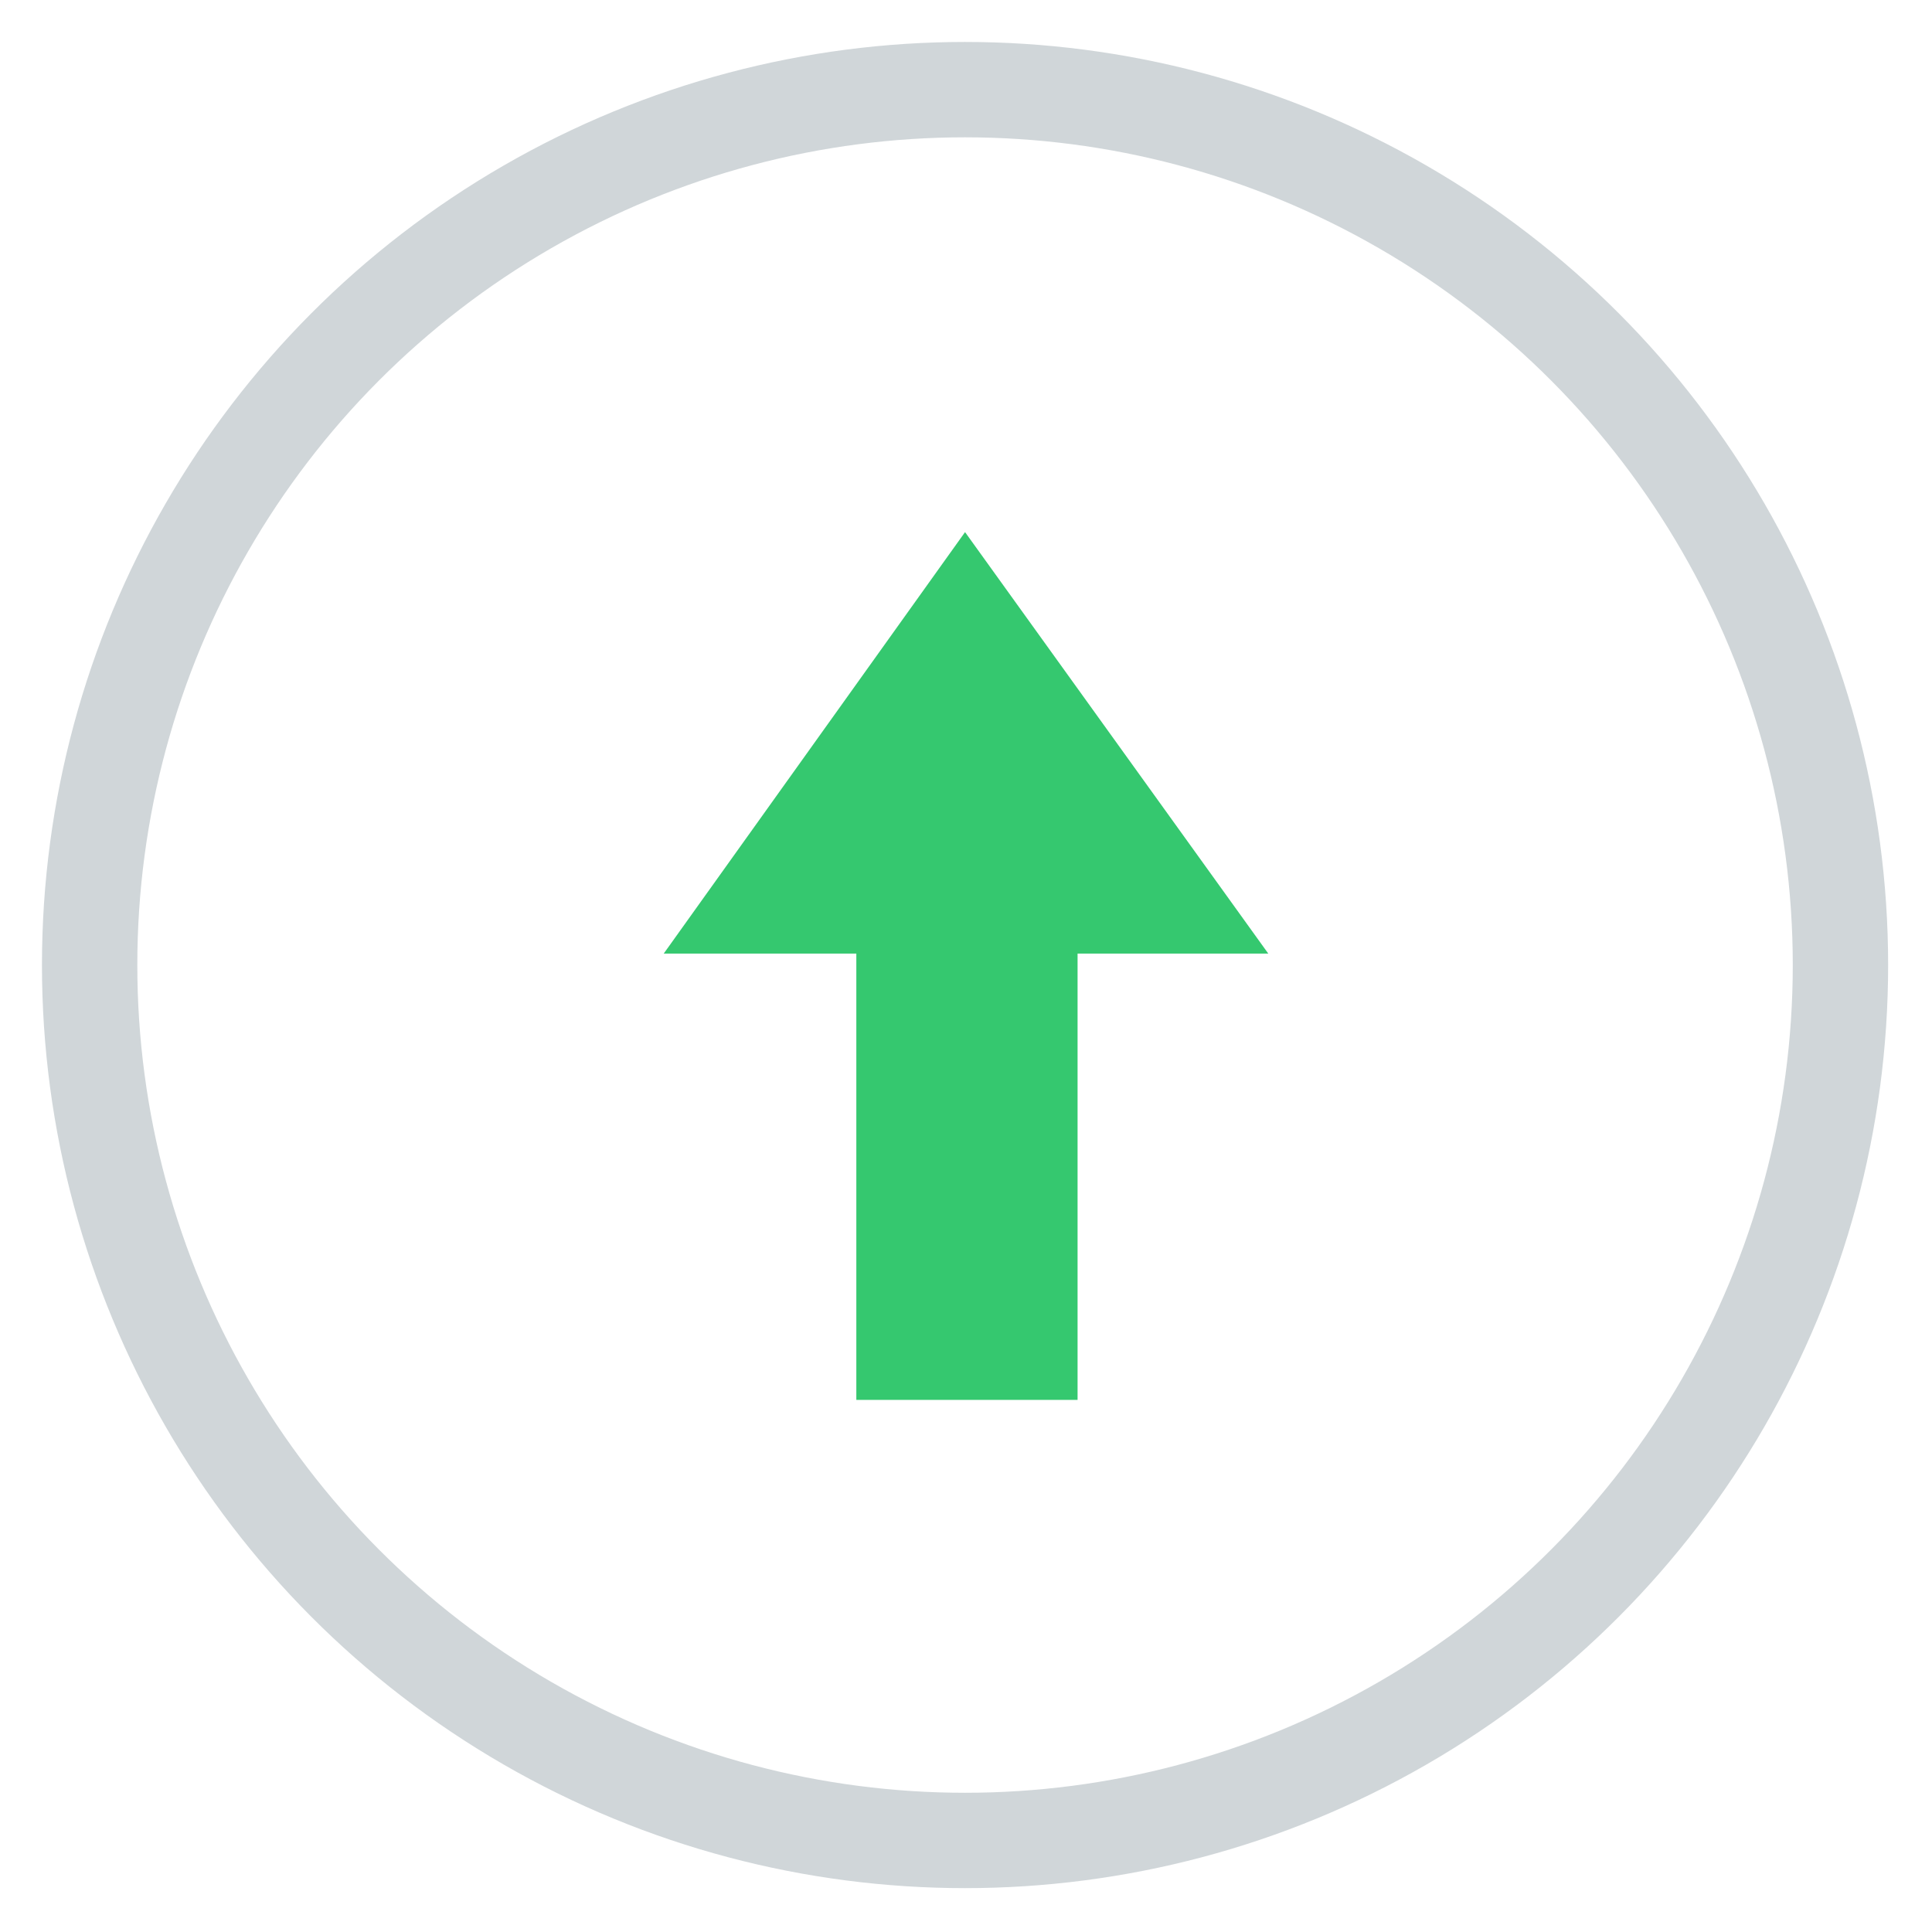
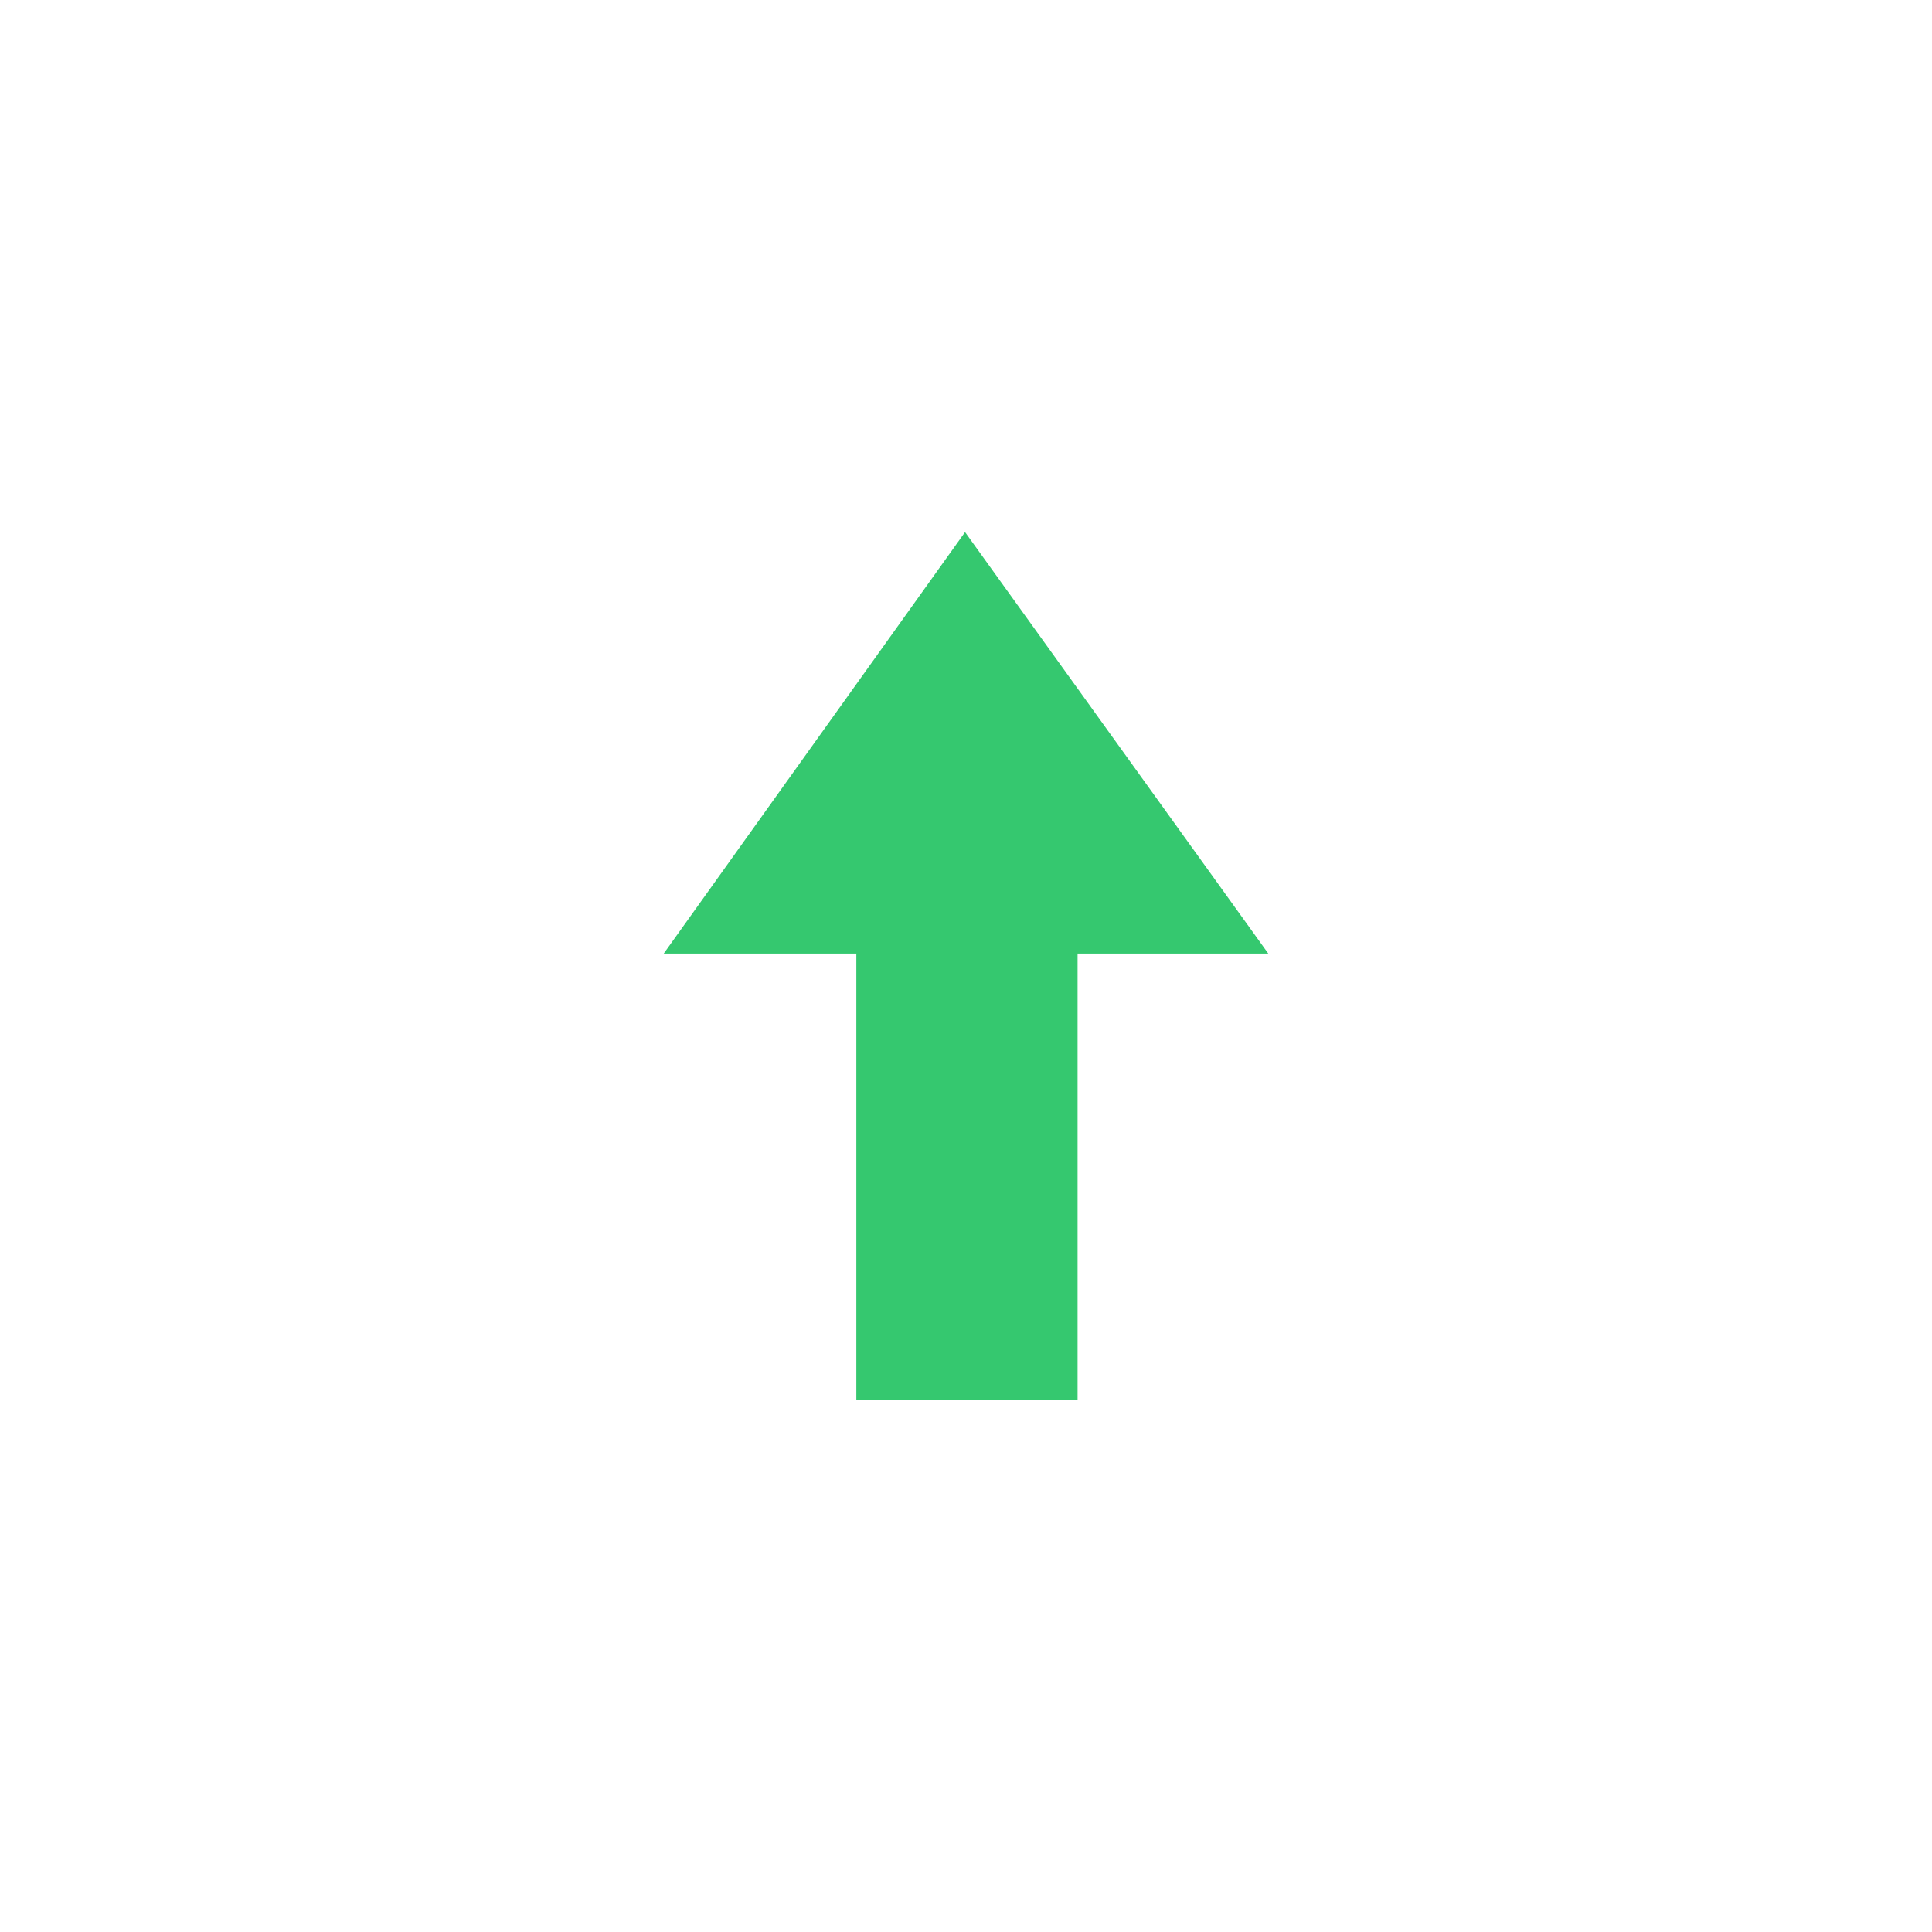
<svg xmlns="http://www.w3.org/2000/svg" version="1.1" id="Layer_1" x="0px" y="0px" viewBox="0 0 101.3 101.3" style="enable-background:new 0 0 101.3 101.3;" xml:space="preserve">
  <style type="text/css">
	.st0{fill:none;stroke:#D0D6D9;stroke-width:5;stroke-miterlimit:10;}
	.st1{fill:#35C86F;}
</style>
  <title>image-upload</title>
-   <circle class="st0" cx="50.6" cy="50.6" r="45.9" />
  <g>
    <rect x="44.9" y="45.6" class="st1" width="11.6" height="27.8" />
    <polygon class="st1" points="50.6,27.9 66.5,50 34.8,50  " />
  </g>
</svg>